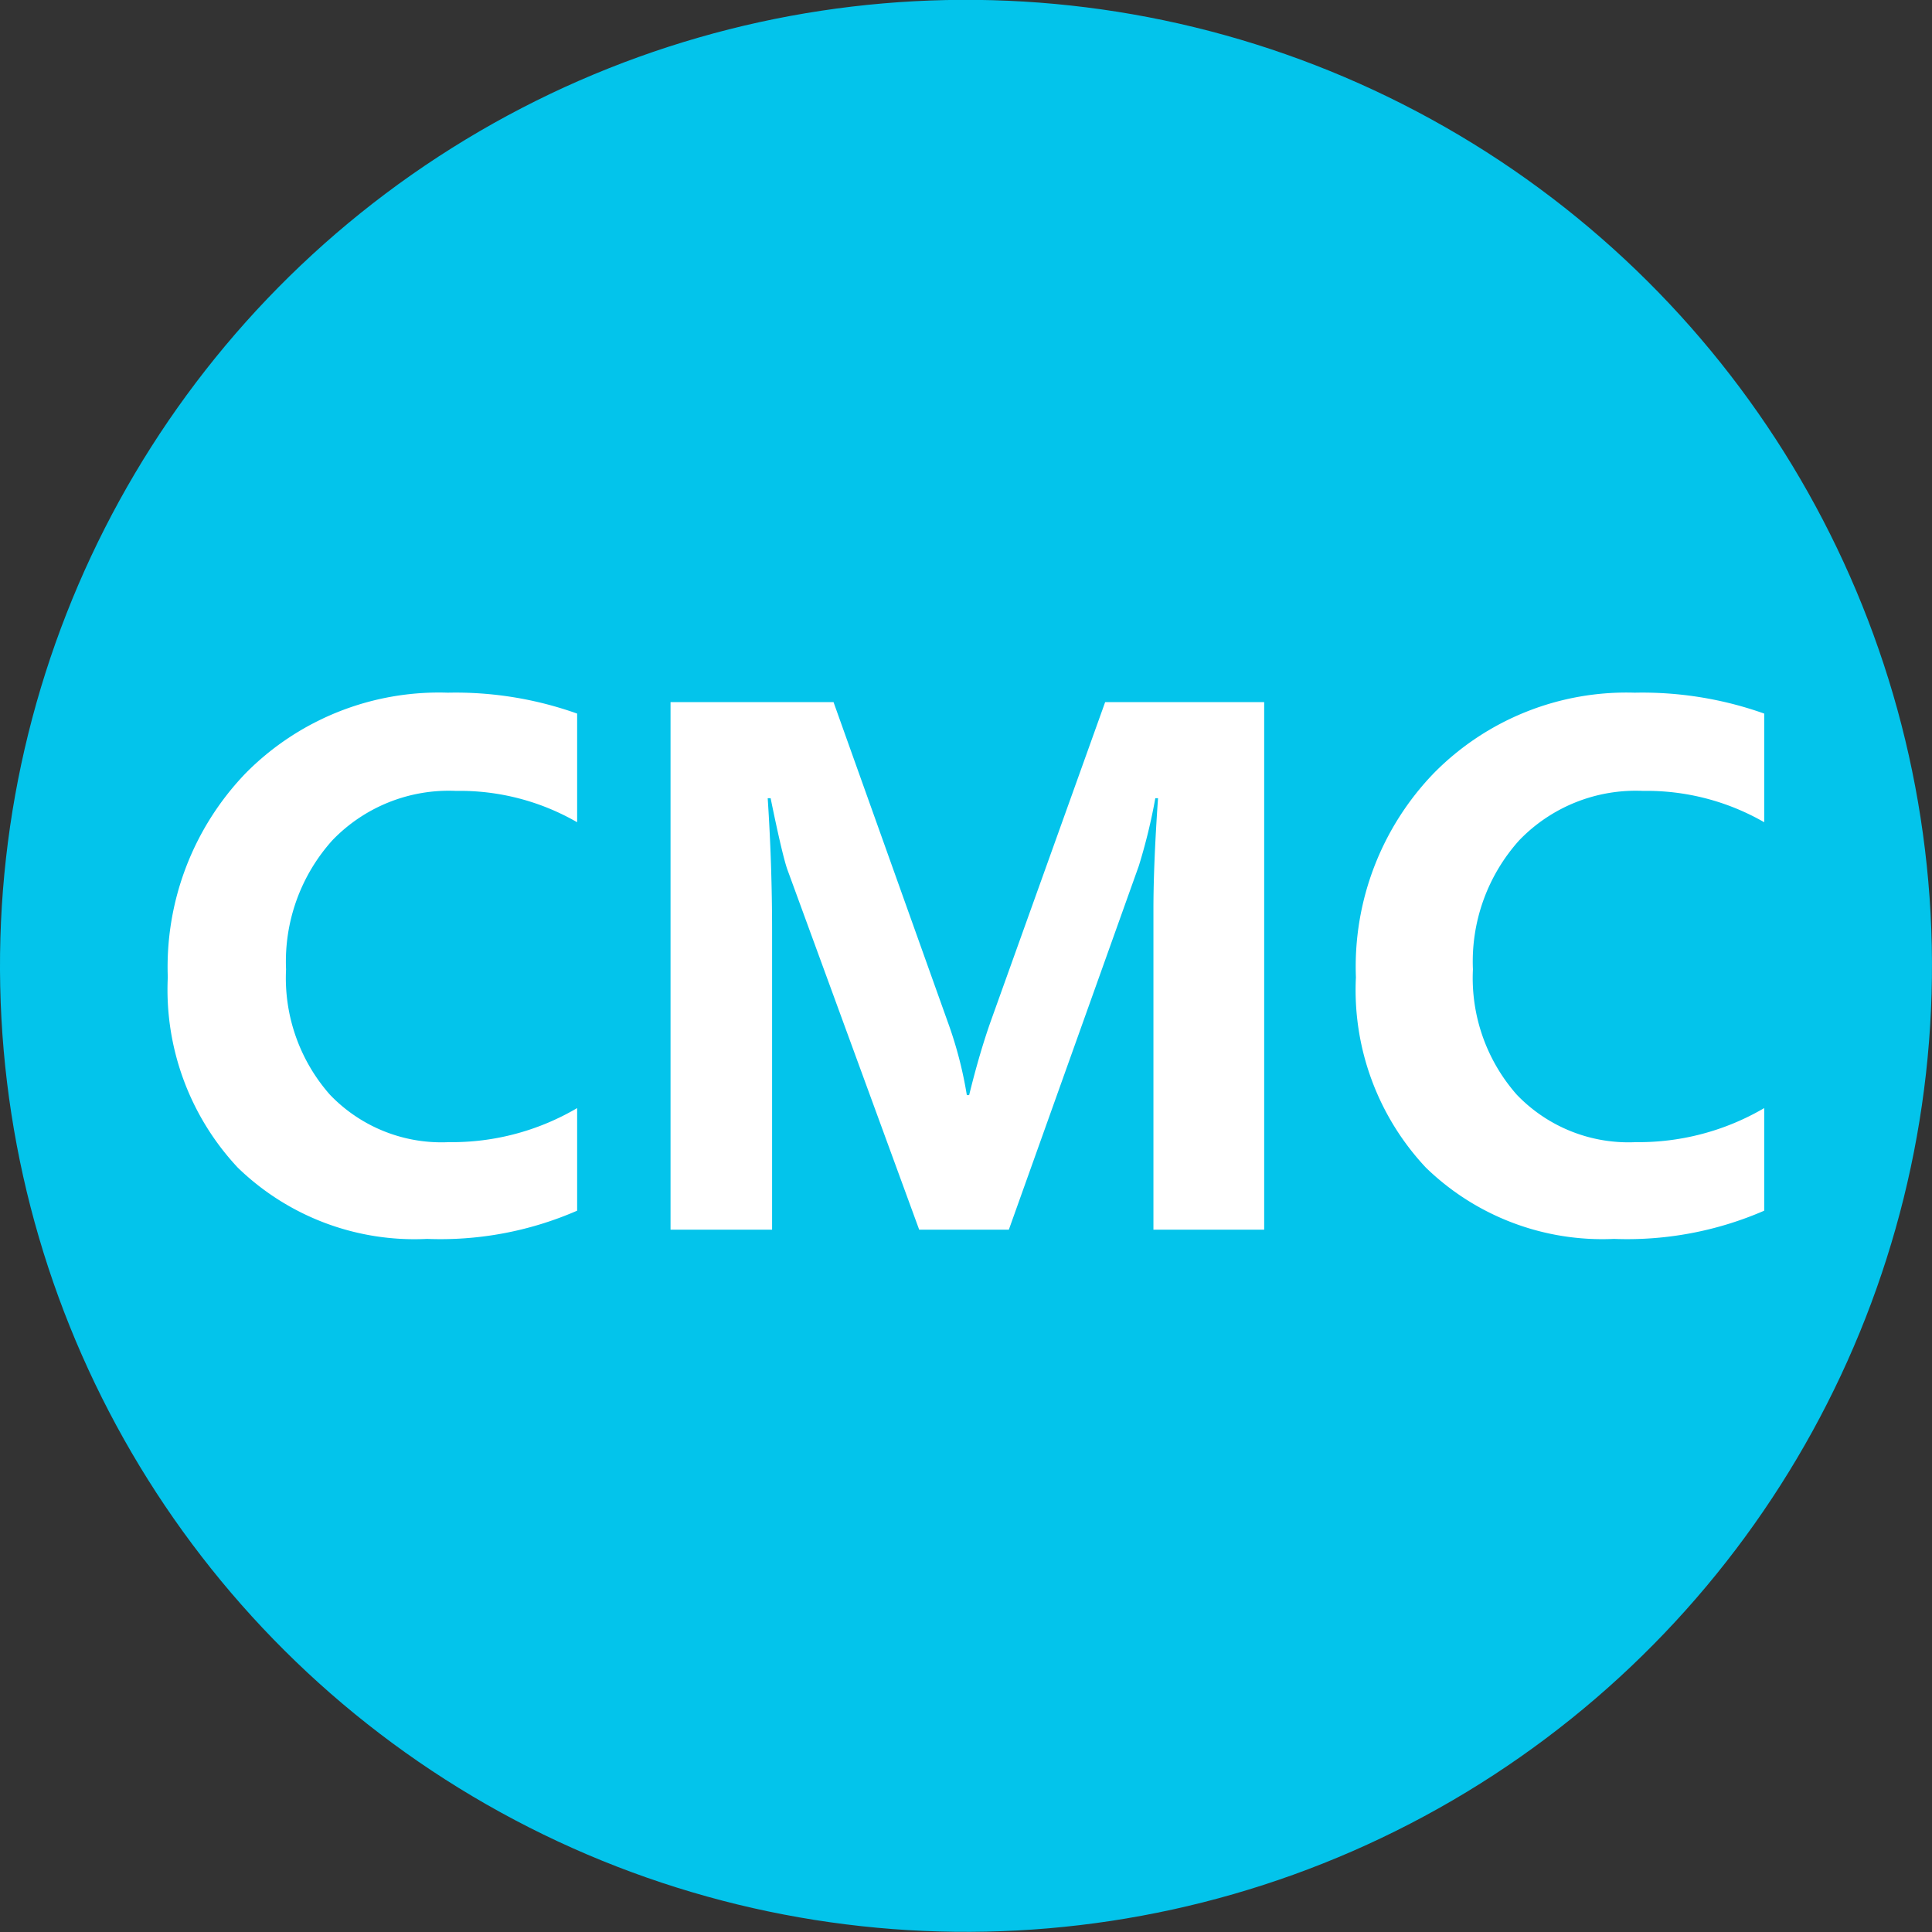
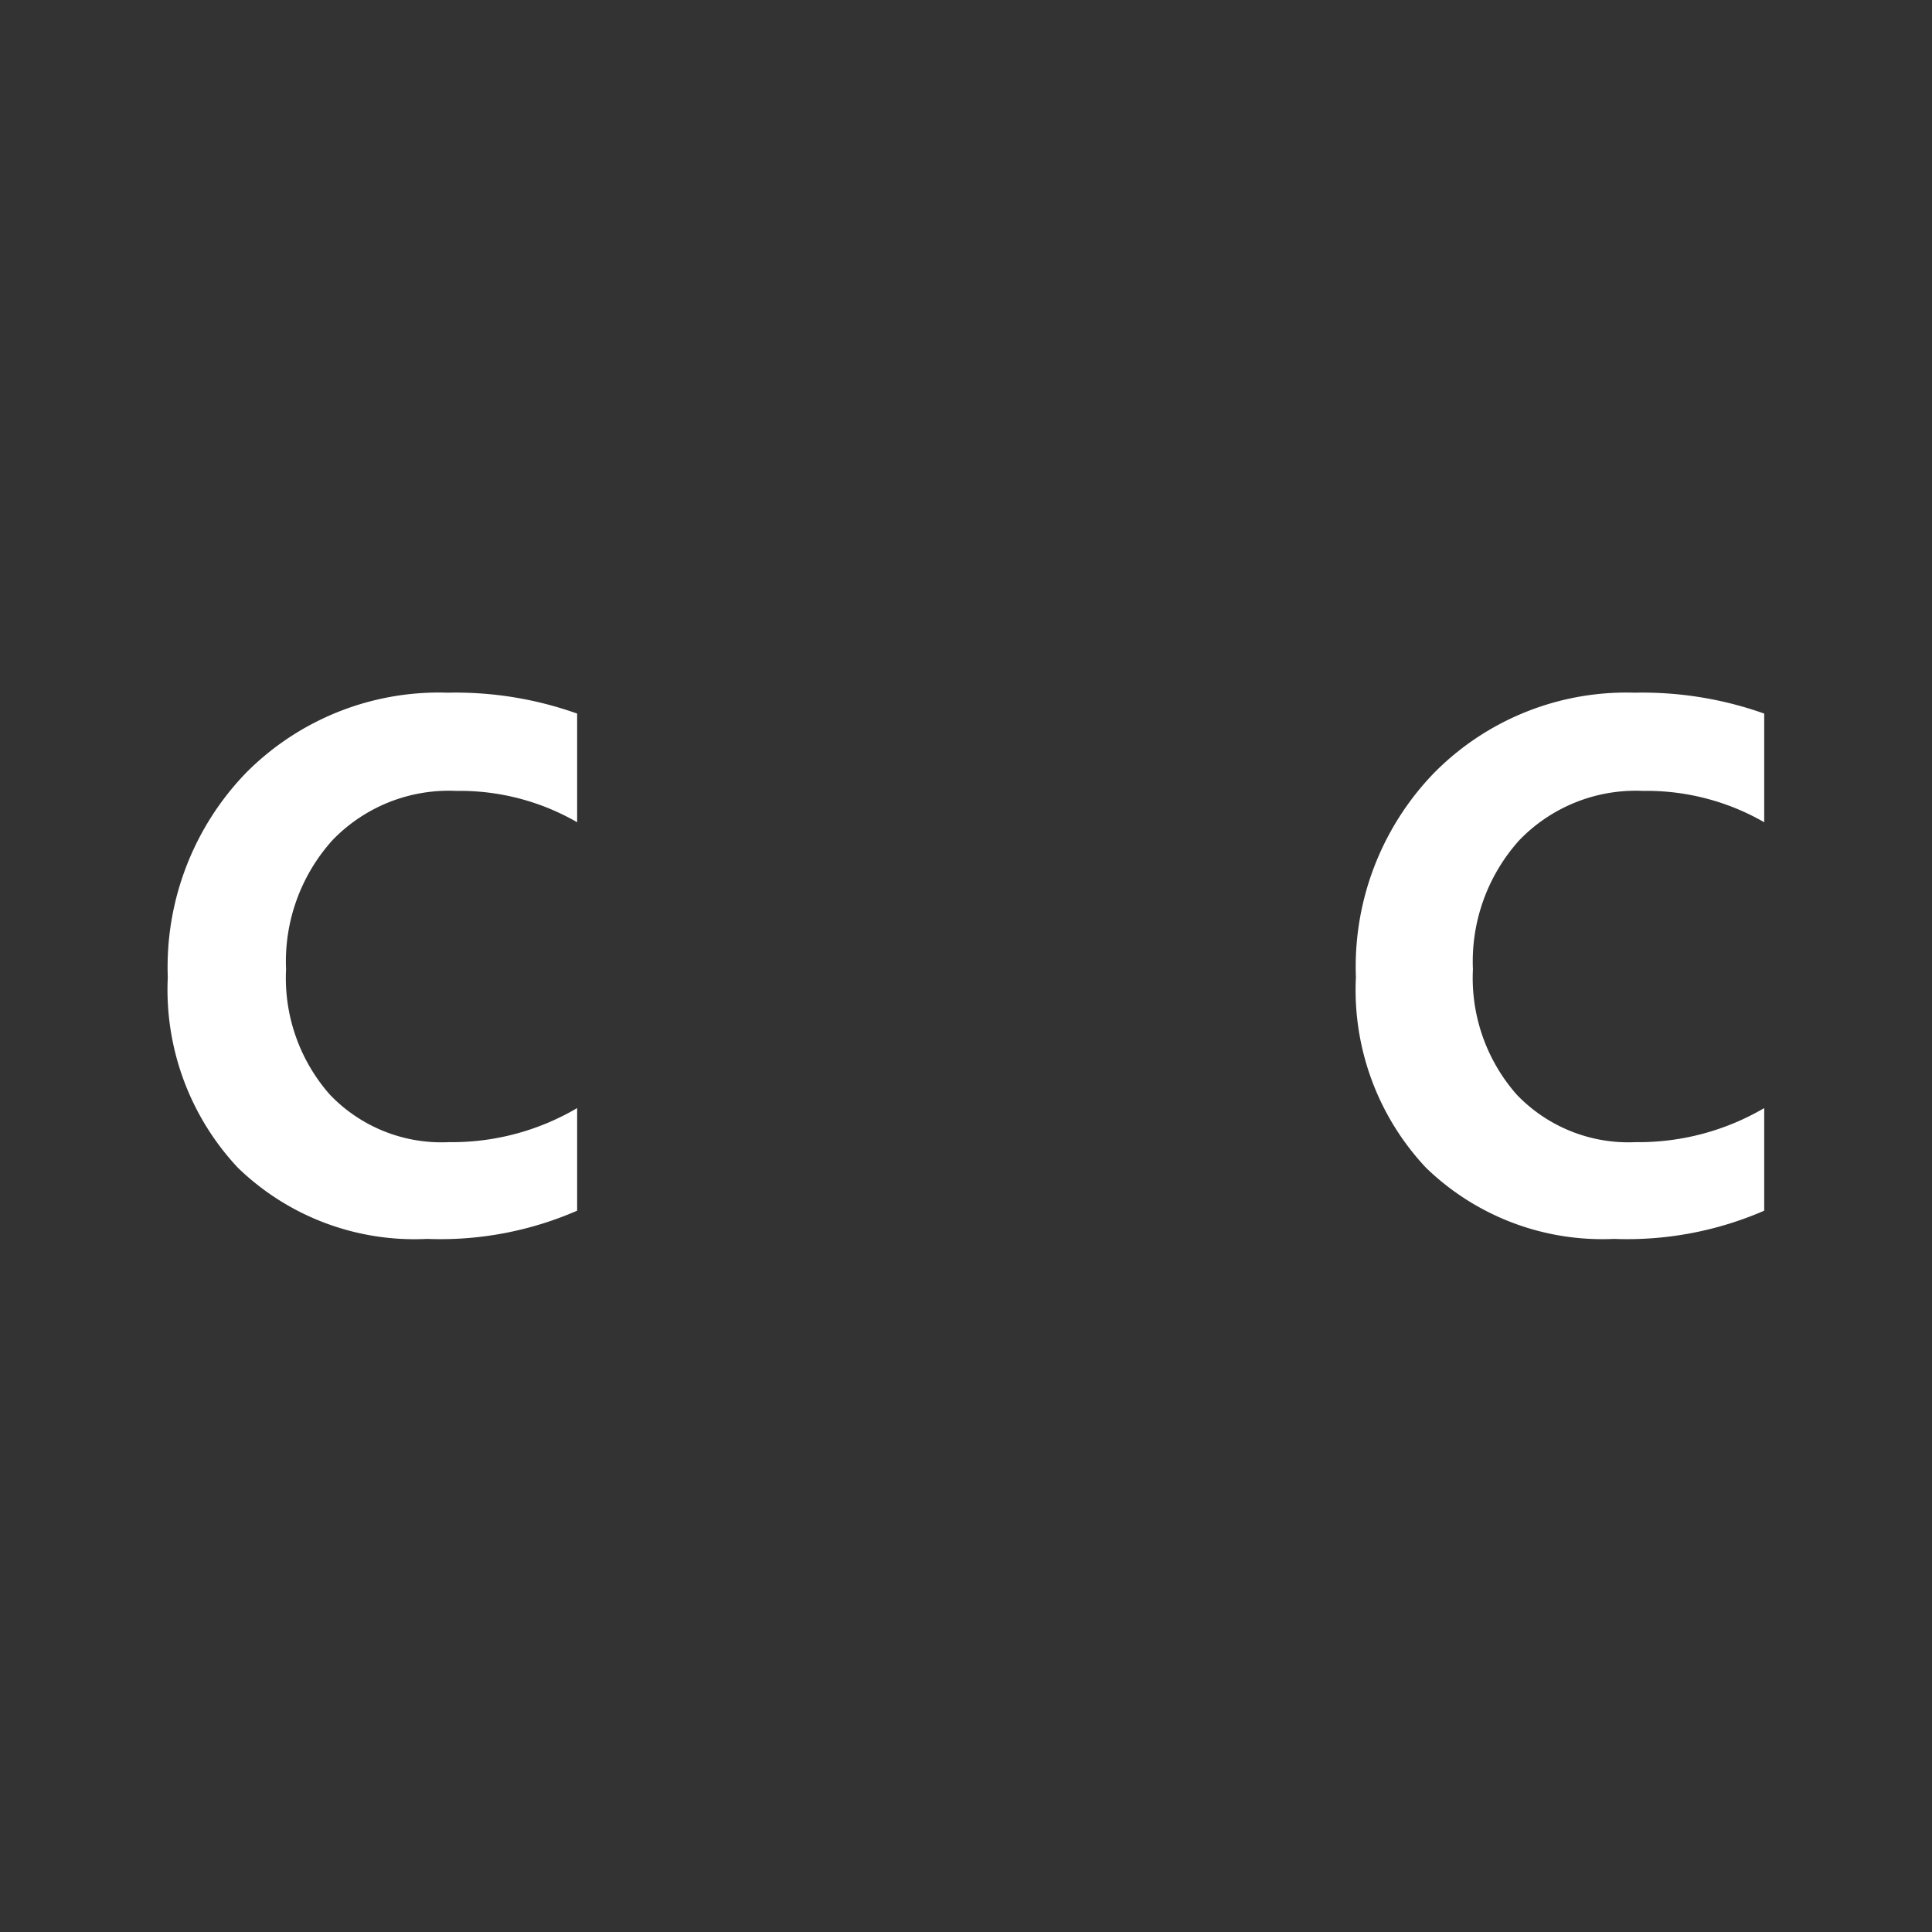
<svg xmlns="http://www.w3.org/2000/svg" id="Layer_1" data-name="Layer 1" width="92.46" height="92.46" viewBox="0 0 92.46 92.46">
  <rect x="0" y="0" width="92.46" height="92.46" fill="#333333" stroke="none" />
  <defs>
    <style>.cls-1{fill:#03c4eb;}.cls-2{fill:#fff;}</style>
  </defs>
-   <circle class="cls-1" cx="160.34" cy="112.09" r="46.23" transform="translate(-129.24 132.73) rotate(-61.2)" />
  <path class="cls-2" d="M141.73,123.79a16.36,16.36,0,0,1-7.18,1.35,12.14,12.14,0,0,1-9.06-3.41,12.46,12.46,0,0,1-3.35-9.11,13.37,13.37,0,0,1,3.74-9.78A13,13,0,0,1,135.54,99a17.31,17.31,0,0,1,6.19,1v5.2a11.24,11.24,0,0,0-5.8-1.5,7.73,7.73,0,0,0-5.91,2.36,8.67,8.67,0,0,0-2.22,6.18,8.44,8.44,0,0,0,2.1,6,7.39,7.39,0,0,0,5.69,2.27,11.82,11.82,0,0,0,6.14-1.63Z" transform="translate(-114.11 -65.85)" />
-   <path class="cls-2" d="M169.31,124.7V109.38c0-1.41.07-3.19.22-5.33h-.13a27,27,0,0,1-.79,3.24l-6.22,17.41H158.1l-6.31-17.24c-.15-.42-.42-1.55-.8-3.41h-.14q.21,3.18.21,6.37V124.7H146.2V99.45H154l5.45,15.26a19.29,19.29,0,0,1,.93,3.55h.11c.34-1.38.69-2.57,1.05-3.58L167,99.45h7.61V124.7Z" transform="translate(-114.11 -65.85)" />
  <path class="cls-2" d="M198.54,123.79a16.44,16.44,0,0,1-7.19,1.35,12.12,12.12,0,0,1-9-3.41,12.42,12.42,0,0,1-3.35-9.11,13.33,13.33,0,0,1,3.74-9.78A12.93,12.93,0,0,1,192.34,99a17.41,17.41,0,0,1,6.2,1v5.2a11.28,11.28,0,0,0-5.81-1.5,7.74,7.74,0,0,0-5.91,2.36,8.67,8.67,0,0,0-2.22,6.18,8.44,8.44,0,0,0,2.1,6,7.4,7.4,0,0,0,5.69,2.27,11.89,11.89,0,0,0,6.15-1.63Z" transform="translate(-114.11 -65.85)" />
</svg>